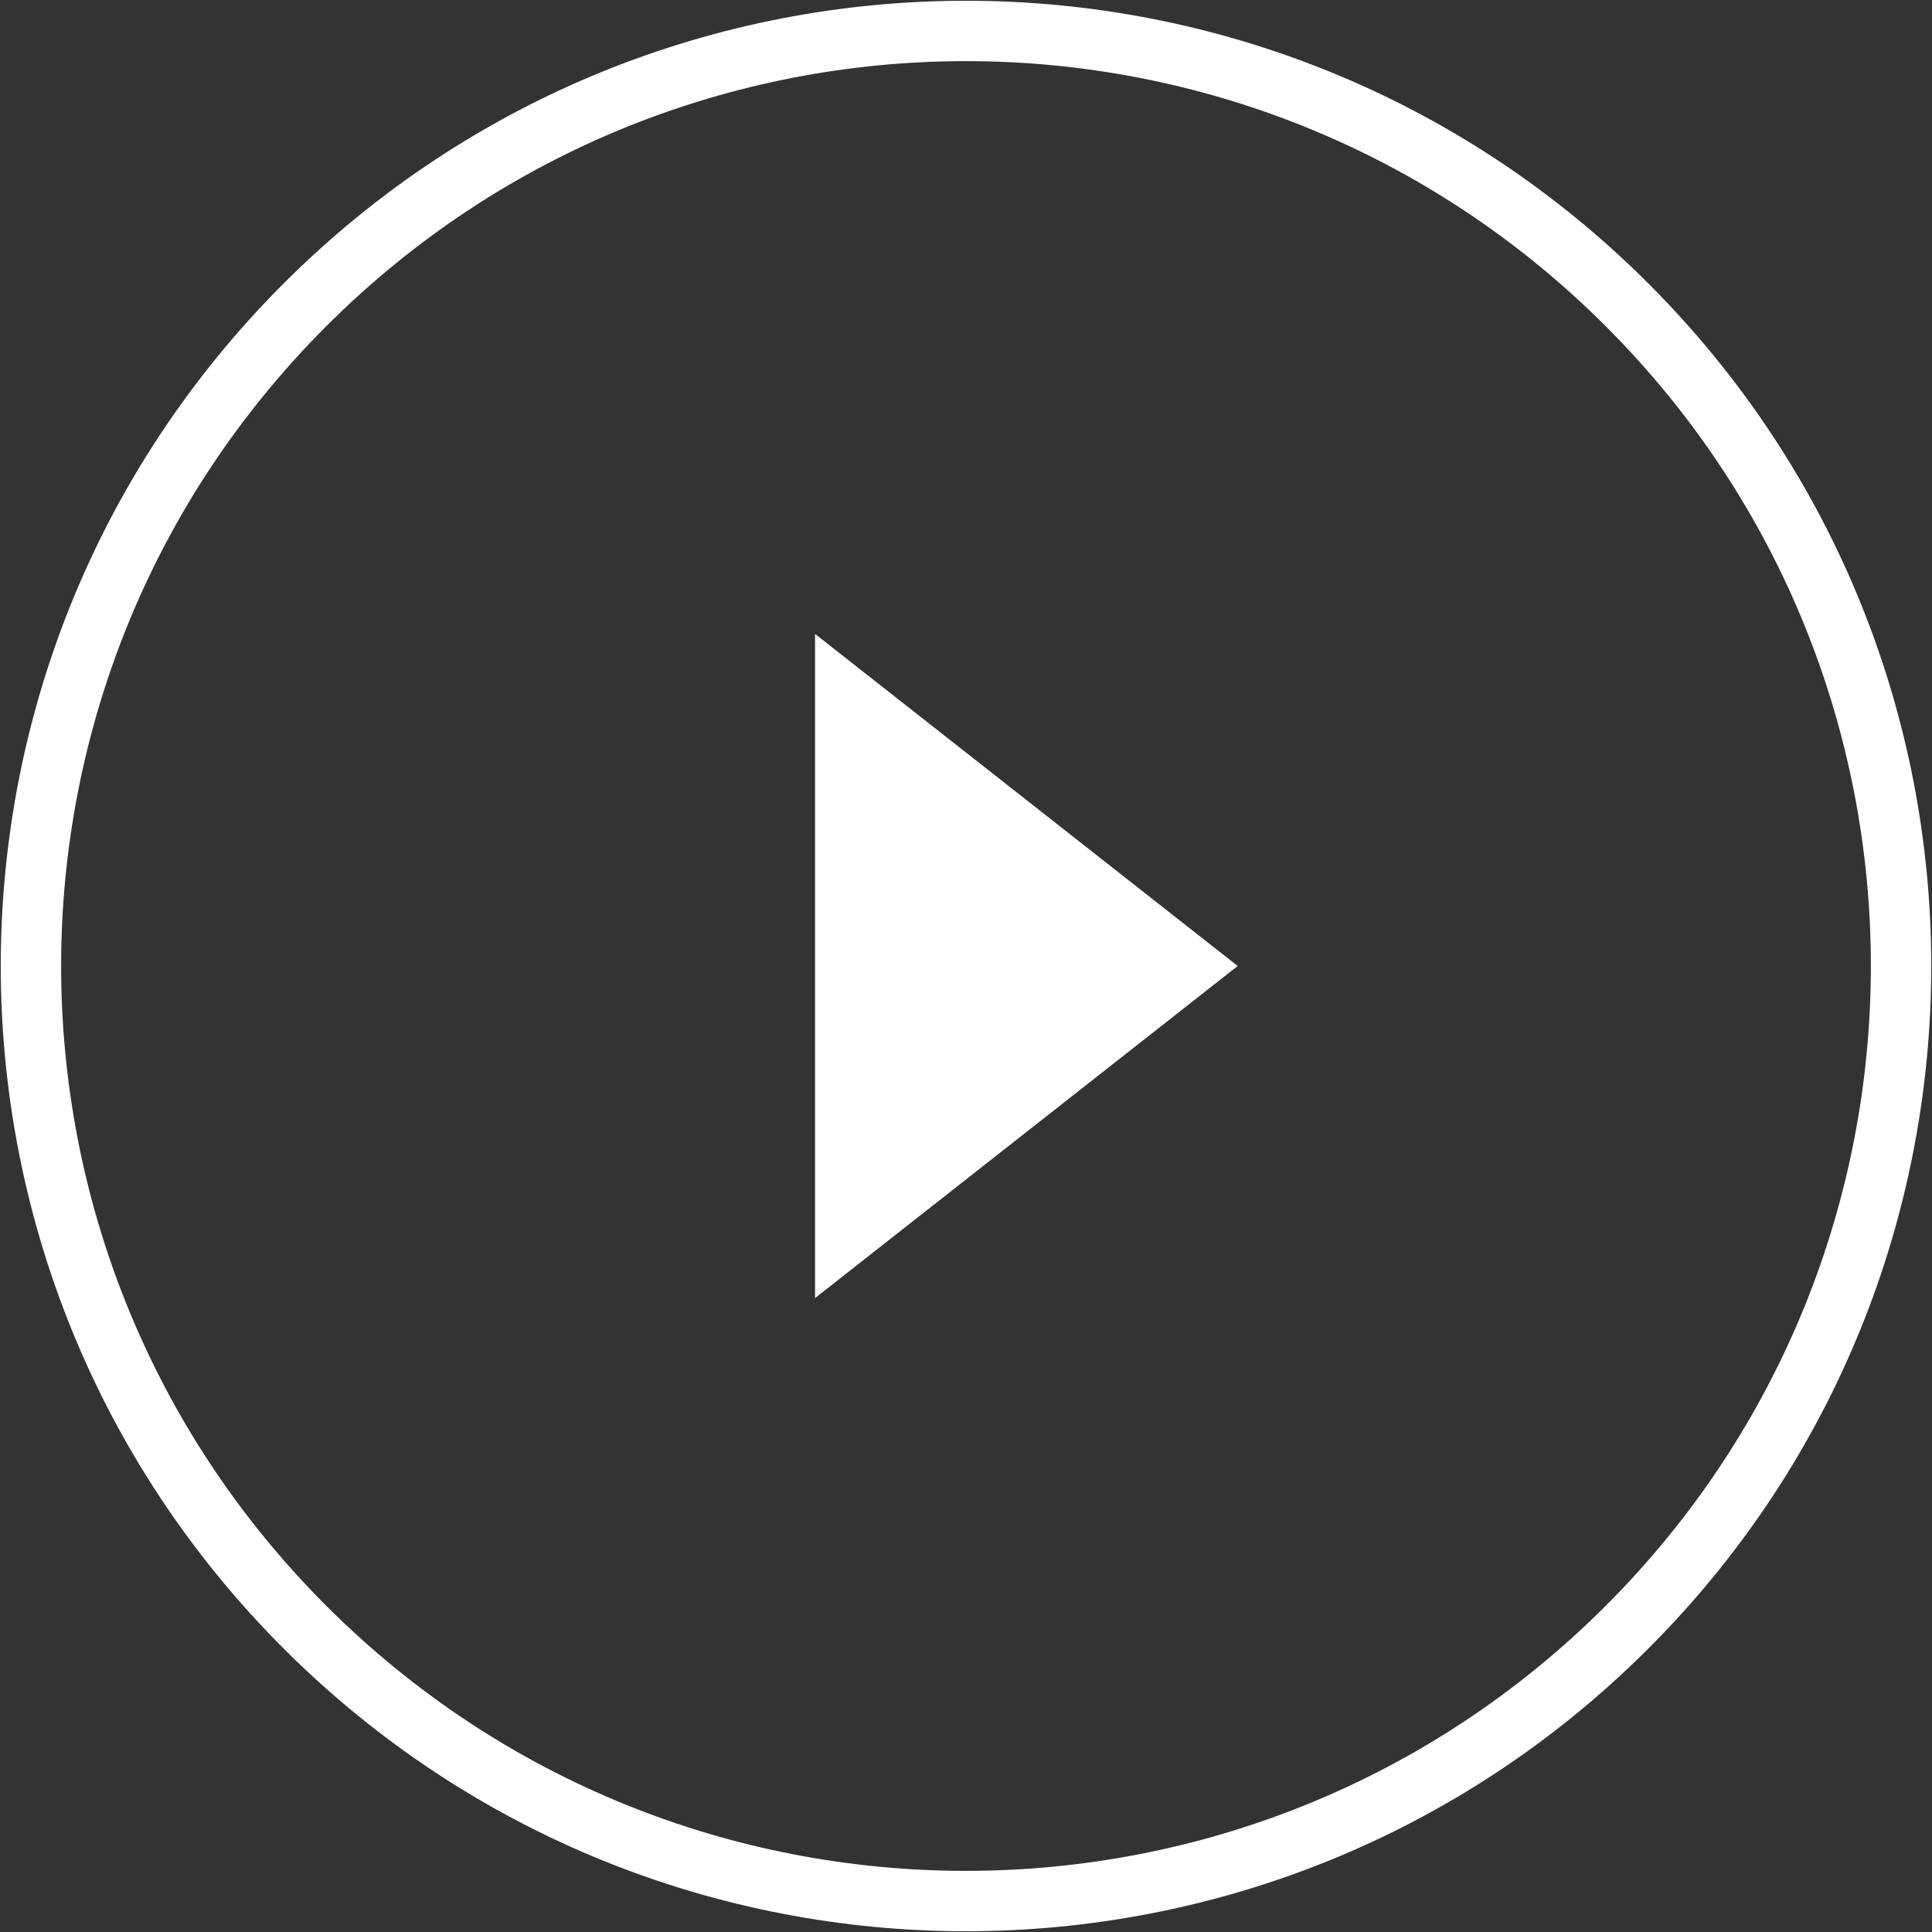
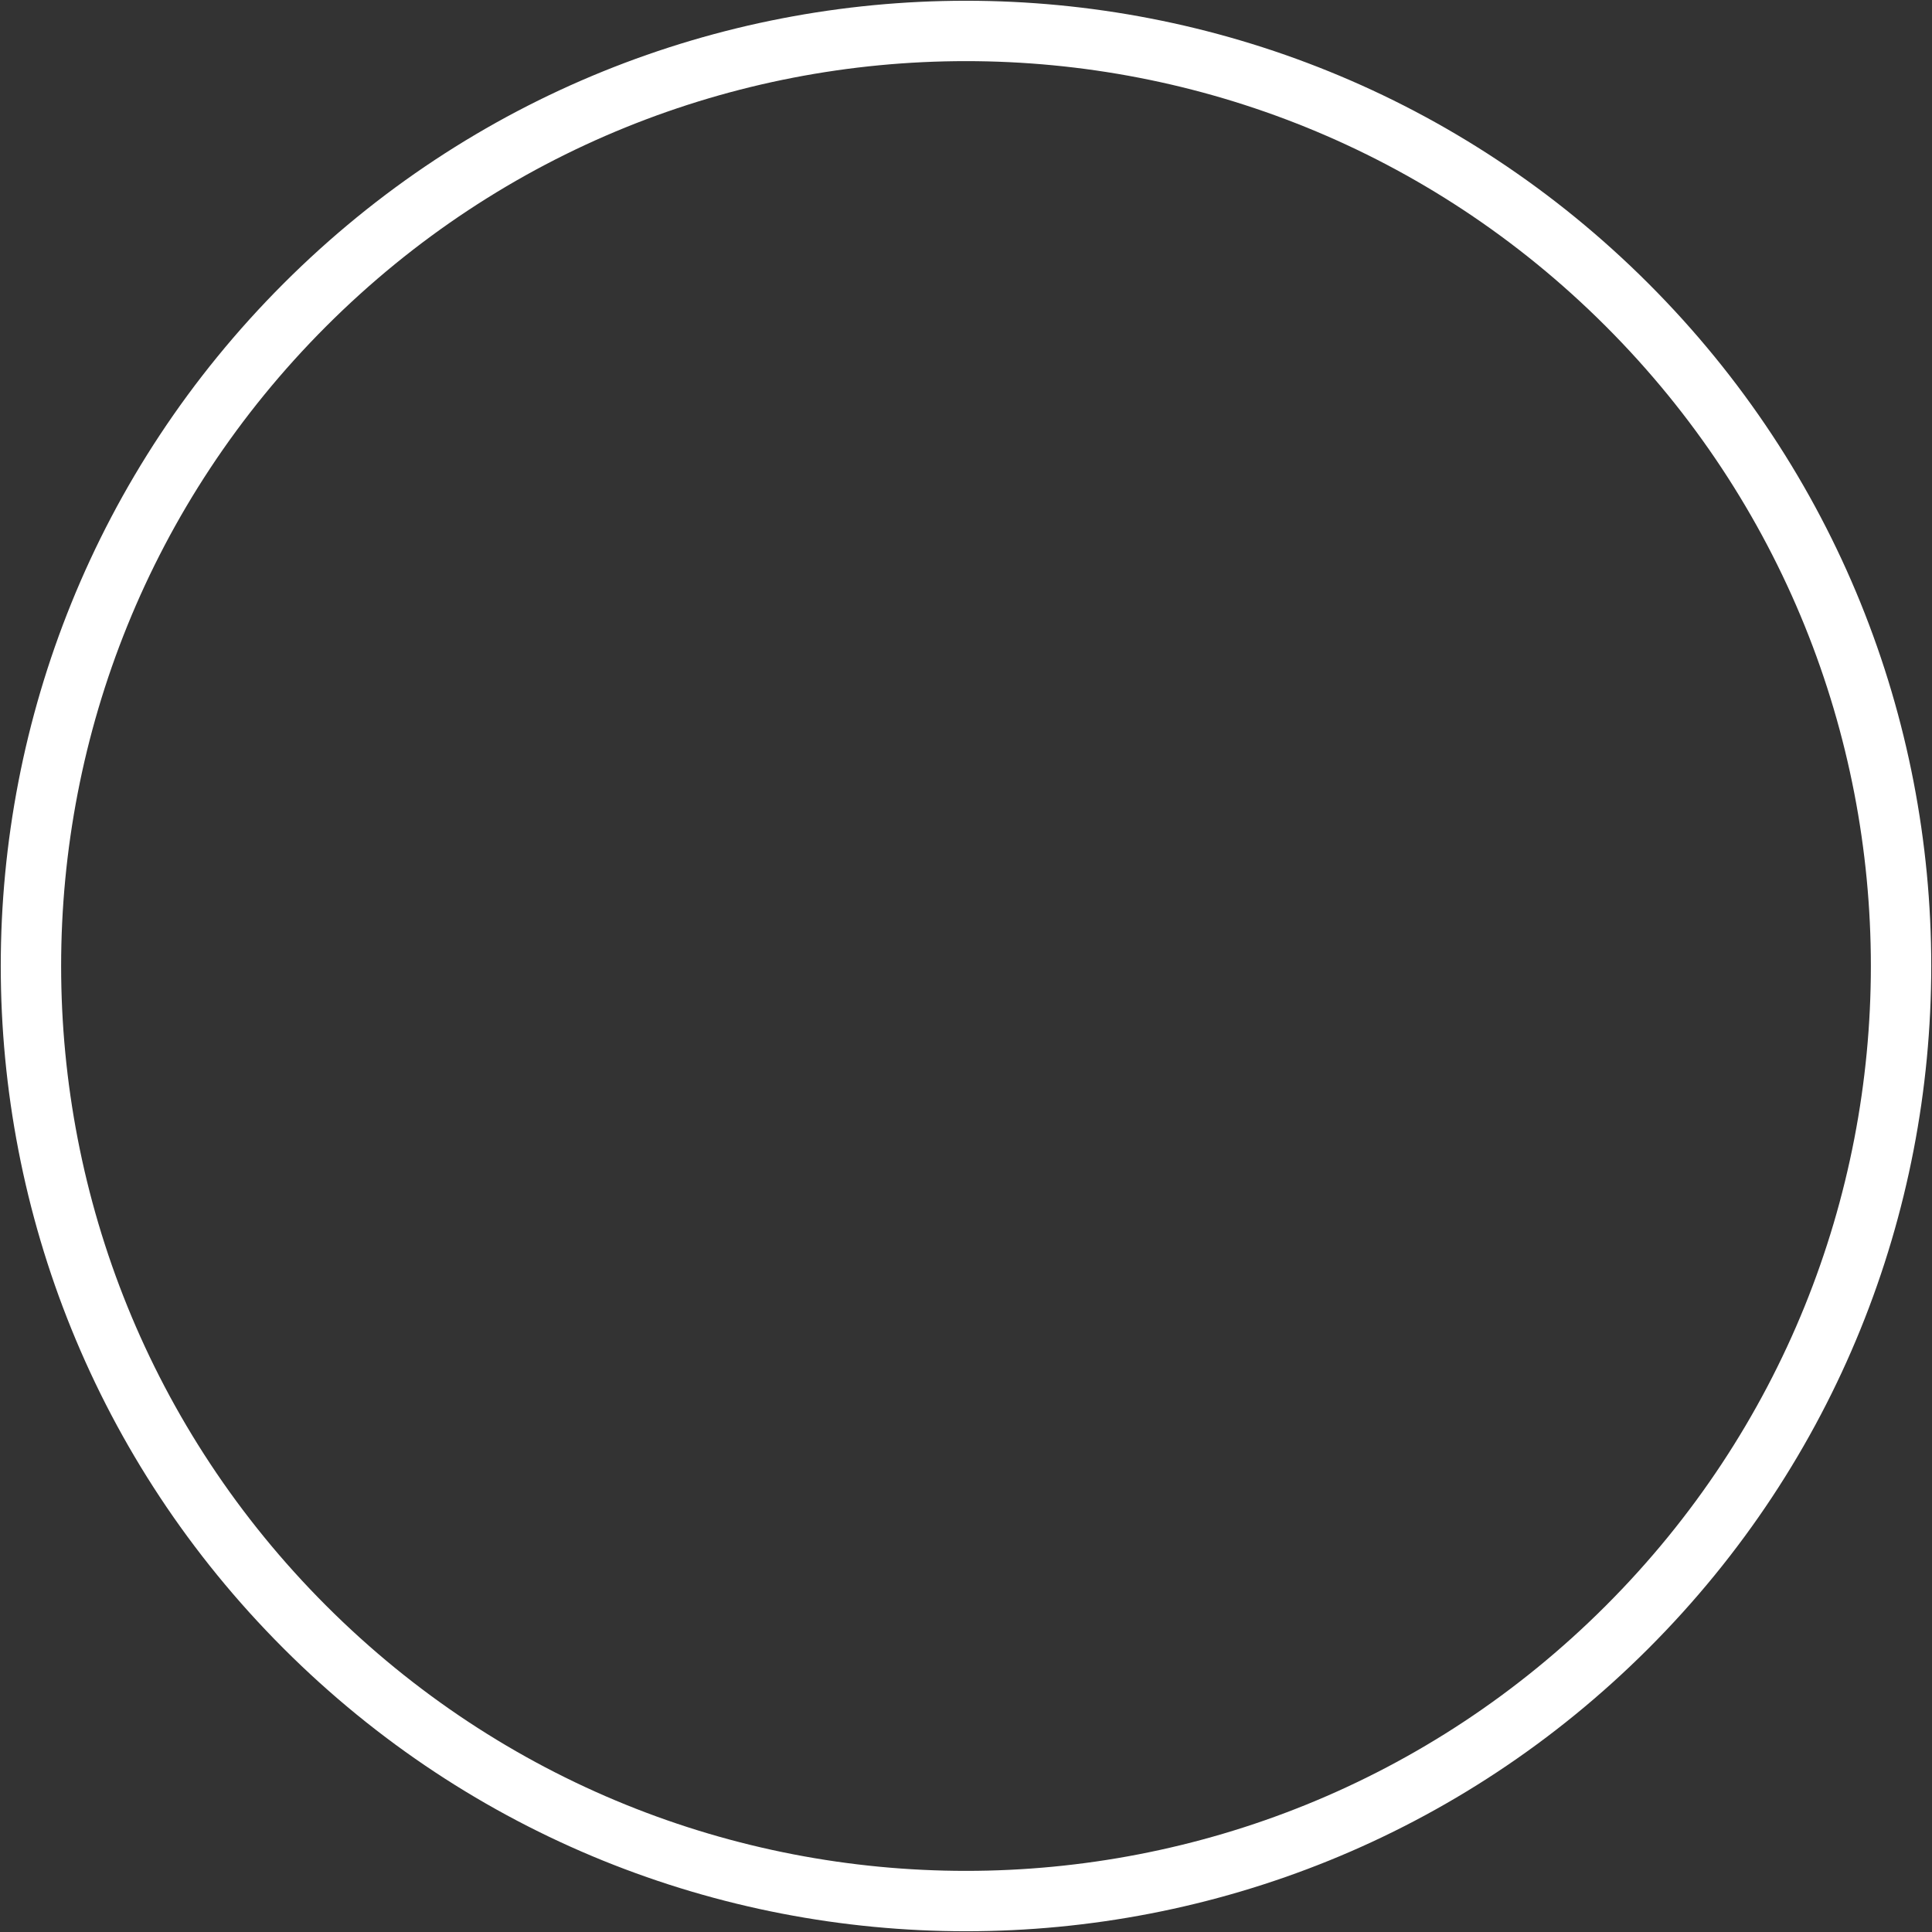
<svg xmlns="http://www.w3.org/2000/svg" version="1.1" id="Layer_1" x="0px" y="0px" viewBox="0 0 64 64" style="enable-background:new 0 0 64 64;" xml:space="preserve">
  <rect x="0" y="0" width="64" height="64" fill="#333333" stroke="none" />
  <style type="text/css"> .st0{fill:#FFFFFF;} .st1{fill:none;stroke:#FFFFFF;stroke-width:2;stroke-miterlimit:10;} </style>
  <g>
-     <polygon class="st0" points="27,21 41,32 27,43 " />
    <path class="st1" d="M53.9,10.1C66,22.2,66,41.8,53.9,53.9C41.8,66,22.2,66,10.1,53.9C-2,41.8-2,22.2,10.1,10.1 C22.2-2,41.8-2,53.9,10.1z" />
  </g>
</svg>